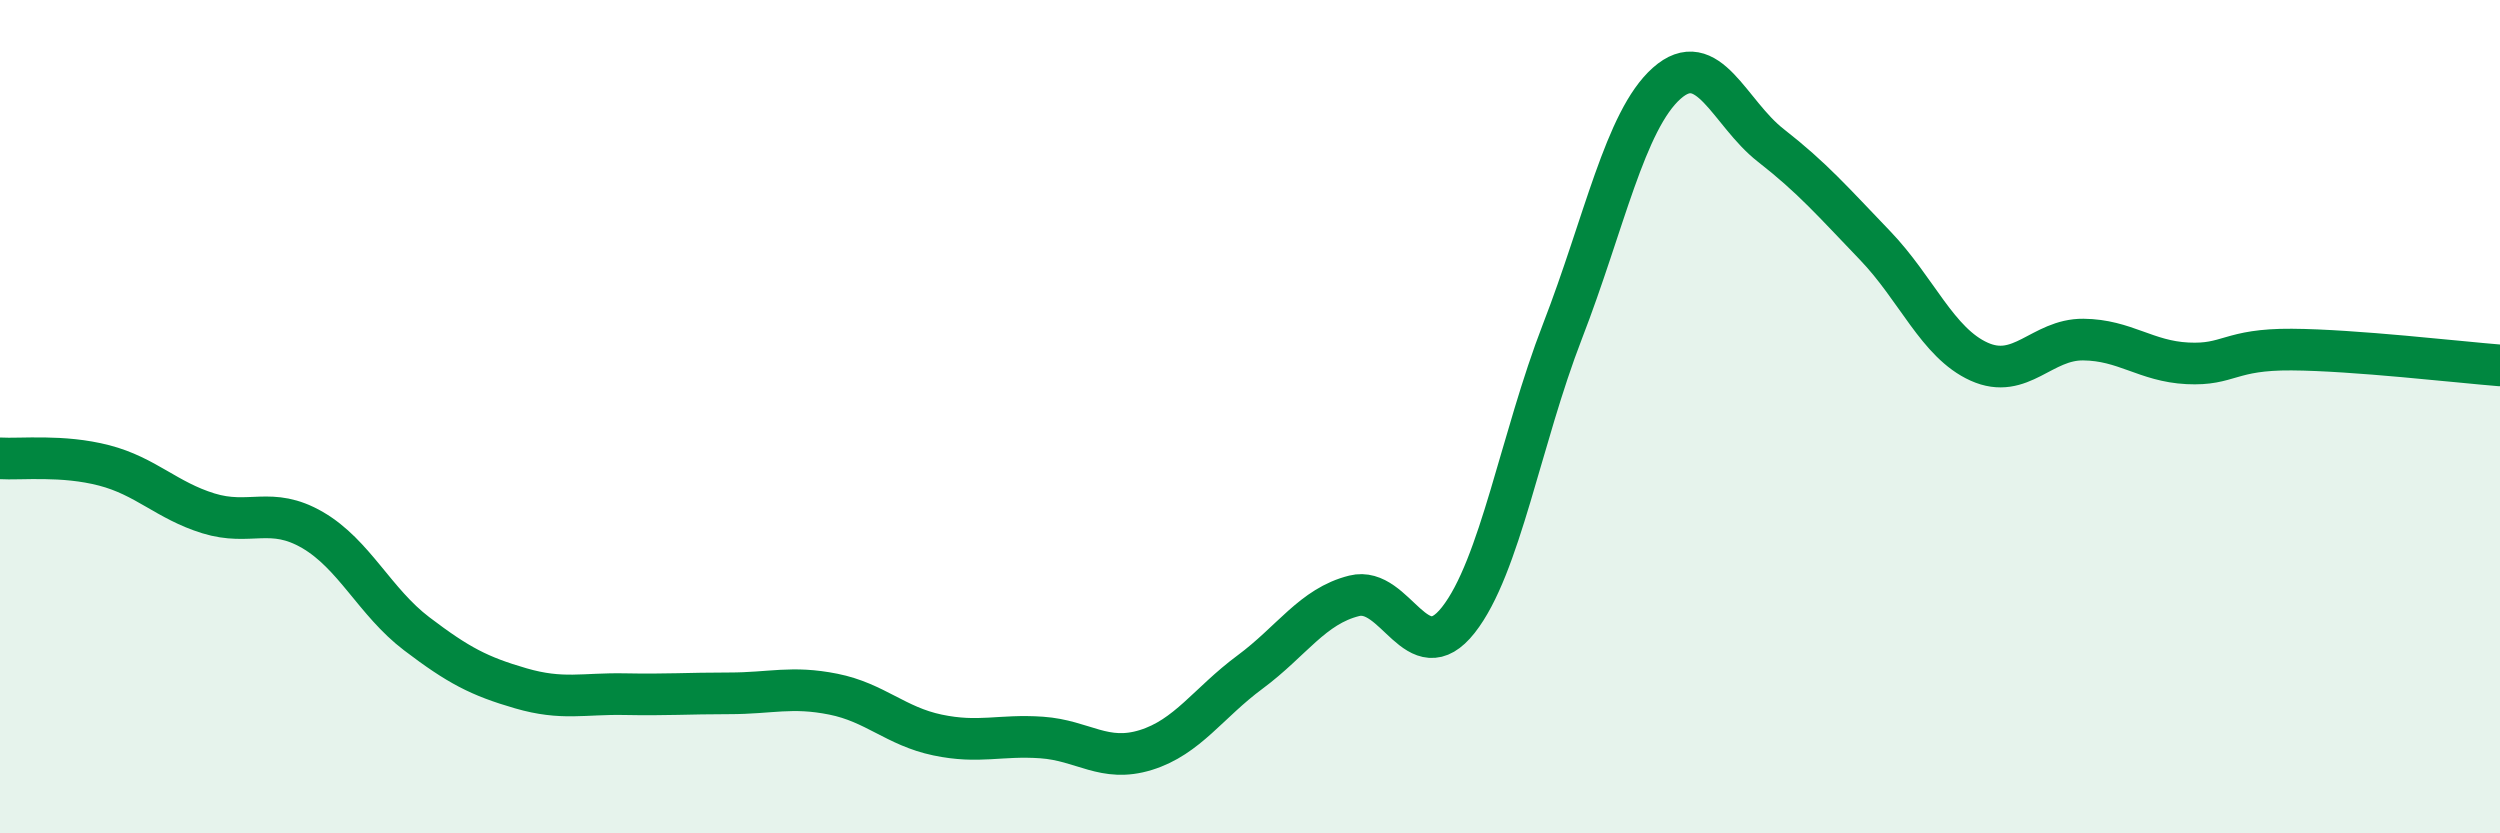
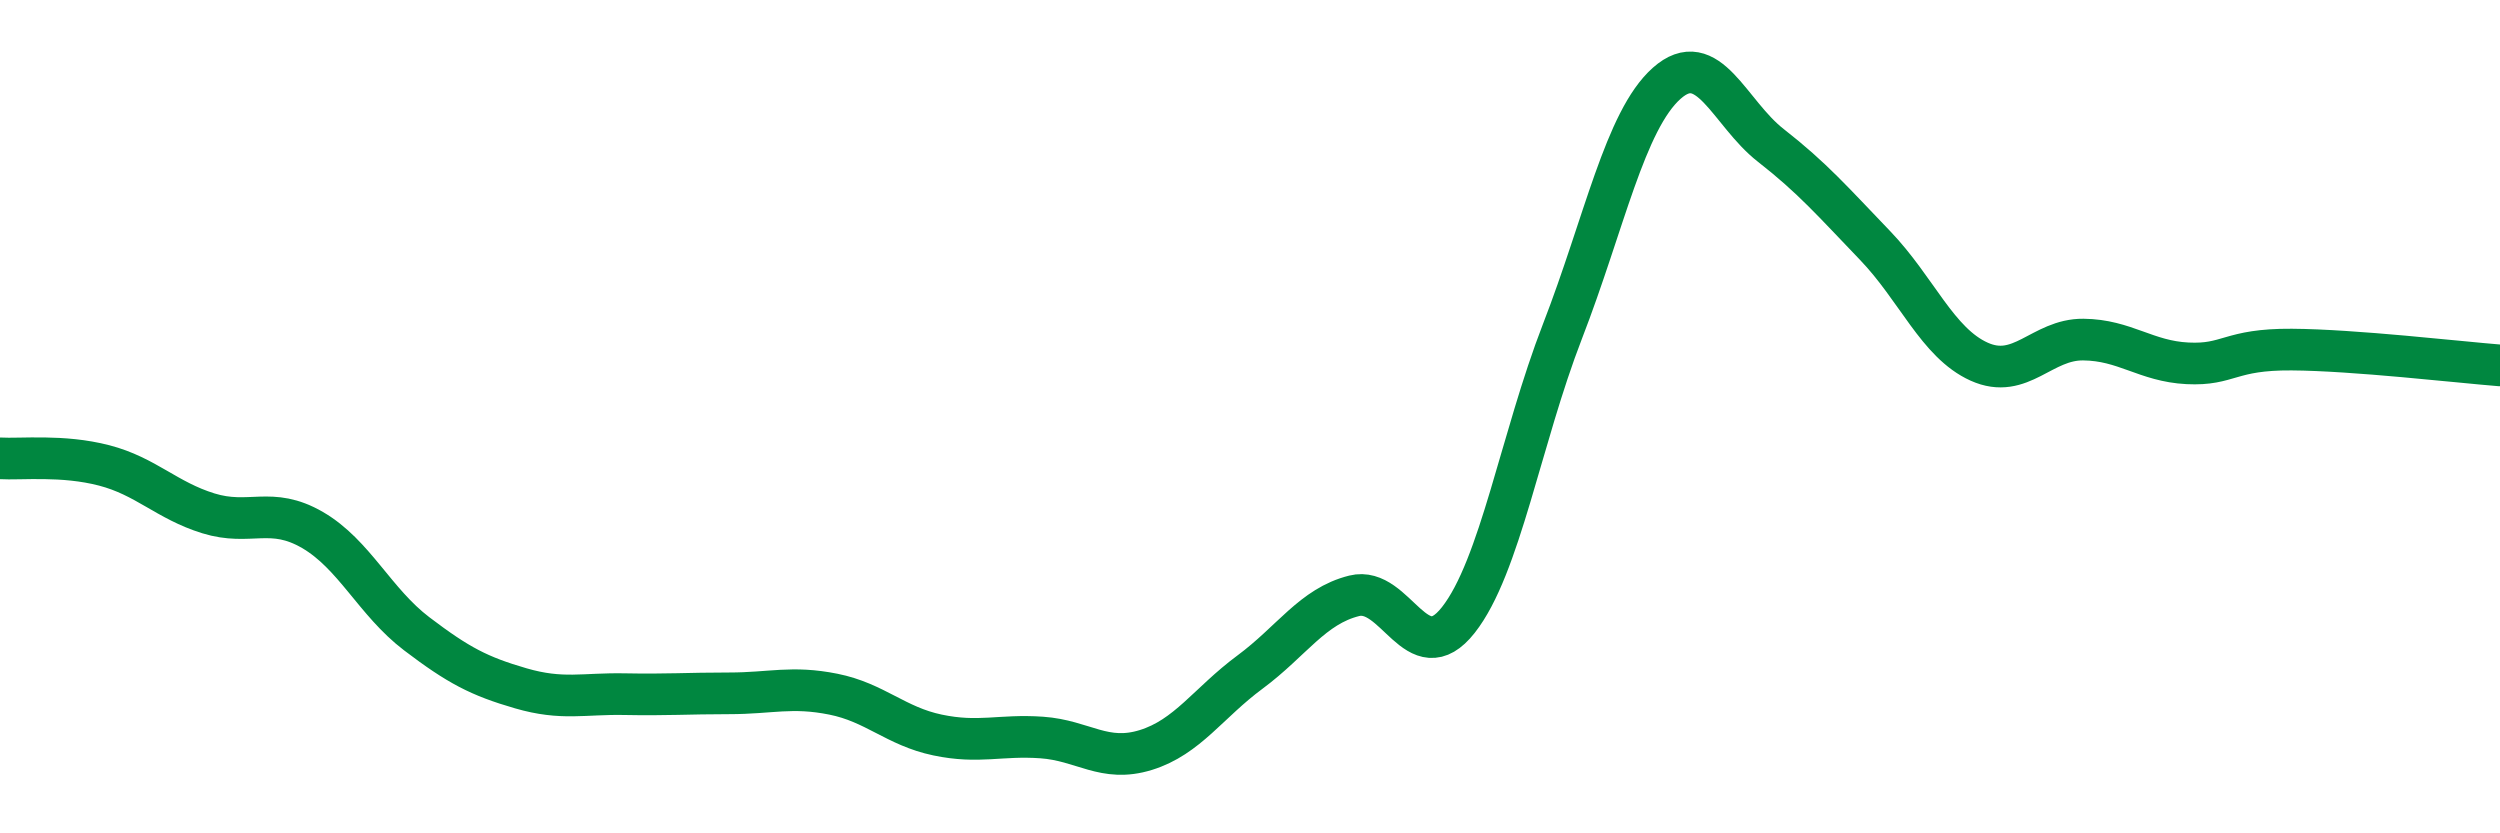
<svg xmlns="http://www.w3.org/2000/svg" width="60" height="20" viewBox="0 0 60 20">
-   <path d="M 0,11 C 0.5,11.03 1.5,10.91 2.5,11.17 C 3.5,11.43 4,12.01 5,12.32 C 6,12.63 6.5,12.14 7.5,12.72 C 8.5,13.3 9,14.45 10,15.21 C 11,15.97 11.5,16.23 12.5,16.52 C 13.5,16.81 14,16.64 15,16.66 C 16,16.68 16.5,16.64 17.5,16.64 C 18.5,16.64 19,16.46 20,16.66 C 21,16.86 21.5,17.43 22.5,17.64 C 23.5,17.85 24,17.63 25,17.7 C 26,17.77 26.5,18.31 27.5,18 C 28.5,17.69 29,16.87 30,16.13 C 31,15.39 31.5,14.55 32.5,14.3 C 33.5,14.05 34,16.15 35,14.88 C 36,13.61 36.5,10.53 37.5,7.95 C 38.5,5.37 39,2.89 40,2 C 41,1.11 41.5,2.71 42.5,3.49 C 43.5,4.27 44,4.85 45,5.89 C 46,6.93 46.5,8.23 47.5,8.68 C 48.5,9.13 49,8.14 50,8.15 C 51,8.16 51.5,8.67 52.5,8.72 C 53.5,8.77 53.5,8.38 55,8.39 C 56.5,8.4 59,8.69 60,8.77L60 20L0 20Z" fill="#008740" opacity="0.1" stroke-linecap="round" stroke-linejoin="round" />
  <path d="M 0,11 C 0.5,11.03 1.5,10.91 2.5,11.17 C 3.5,11.43 4,12.01 5,12.32 C 6,12.63 6.5,12.14 7.5,12.72 C 8.5,13.3 9,14.45 10,15.21 C 11,15.97 11.5,16.23 12.5,16.52 C 13.5,16.81 14,16.64 15,16.66 C 16,16.68 16.5,16.64 17.5,16.64 C 18.5,16.64 19,16.46 20,16.66 C 21,16.86 21.5,17.43 22.5,17.64 C 23.5,17.85 24,17.63 25,17.7 C 26,17.77 26.5,18.31 27.5,18 C 28.5,17.69 29,16.87 30,16.13 C 31,15.39 31.5,14.55 32.5,14.3 C 33.5,14.05 34,16.15 35,14.88 C 36,13.61 36.5,10.53 37.5,7.95 C 38.5,5.37 39,2.89 40,2 C 41,1.11 41.5,2.71 42.5,3.49 C 43.5,4.27 44,4.85 45,5.89 C 46,6.93 46.5,8.23 47.5,8.68 C 48.5,9.13 49,8.14 50,8.15 C 51,8.16 51.5,8.67 52.5,8.72 C 53.5,8.77 53.5,8.38 55,8.39 C 56.5,8.4 59,8.69 60,8.77" stroke="#008740" stroke-width="1" fill="none" stroke-linecap="round" stroke-linejoin="round" />
</svg>